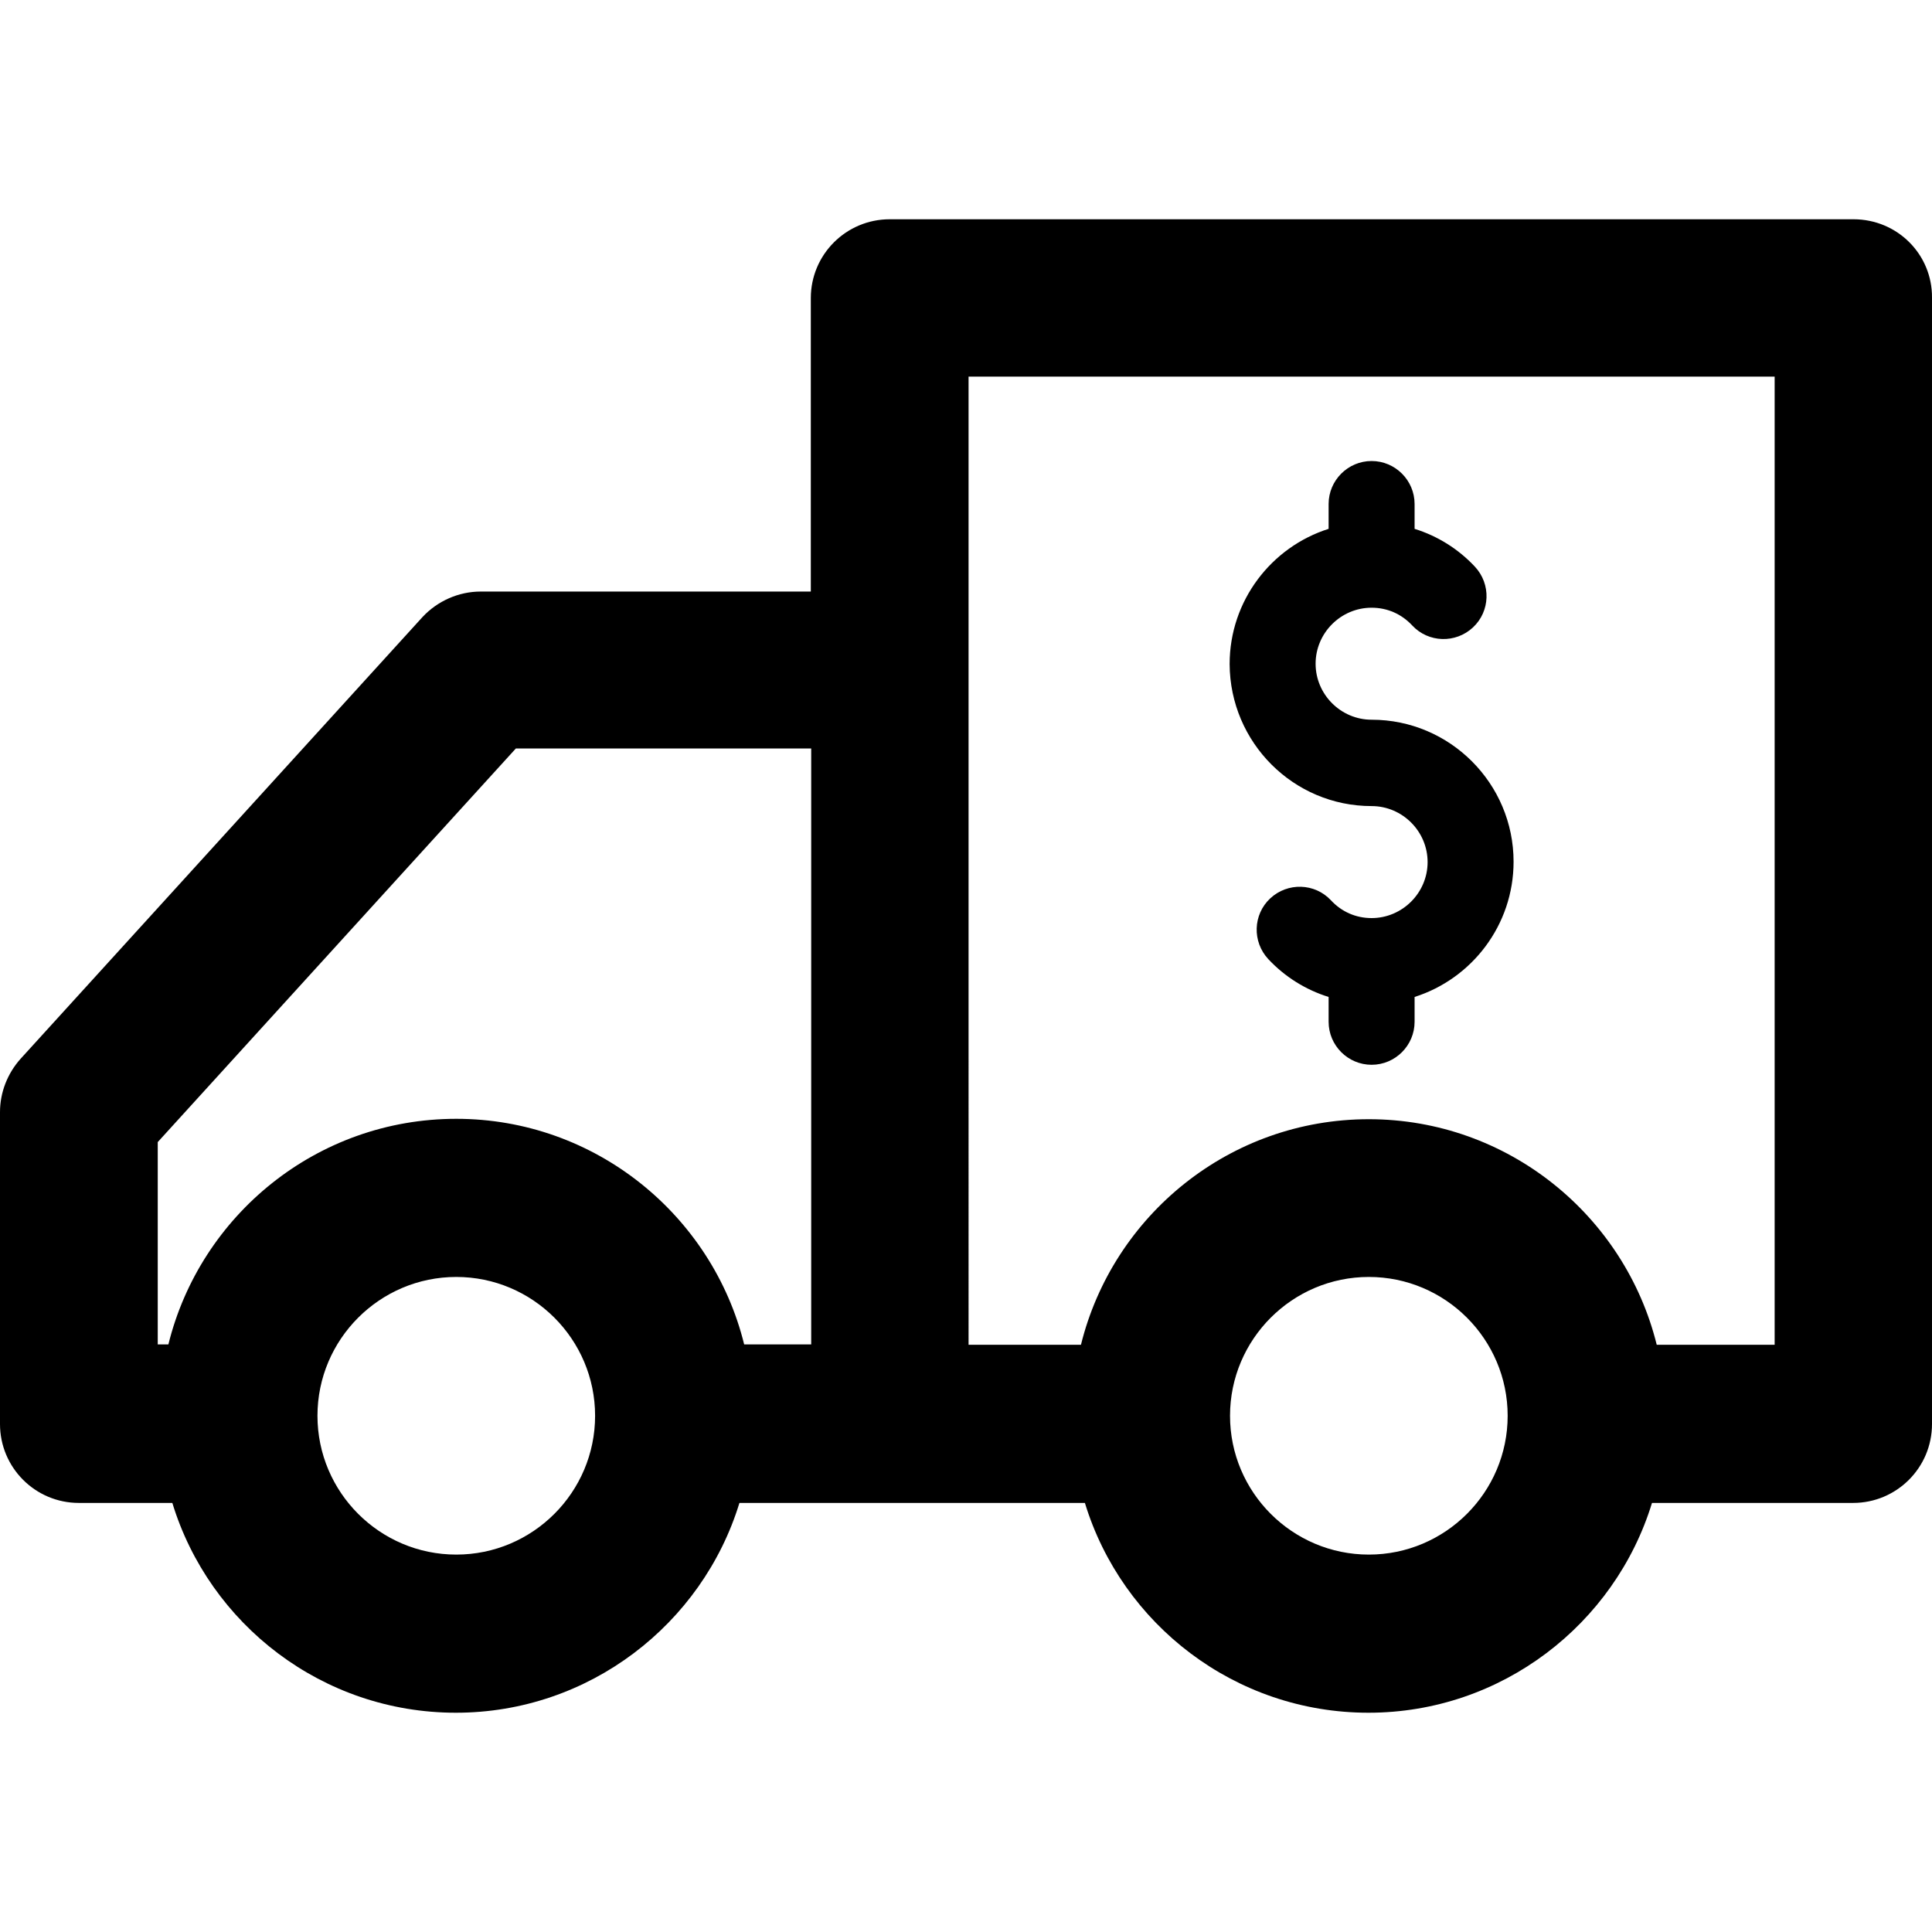
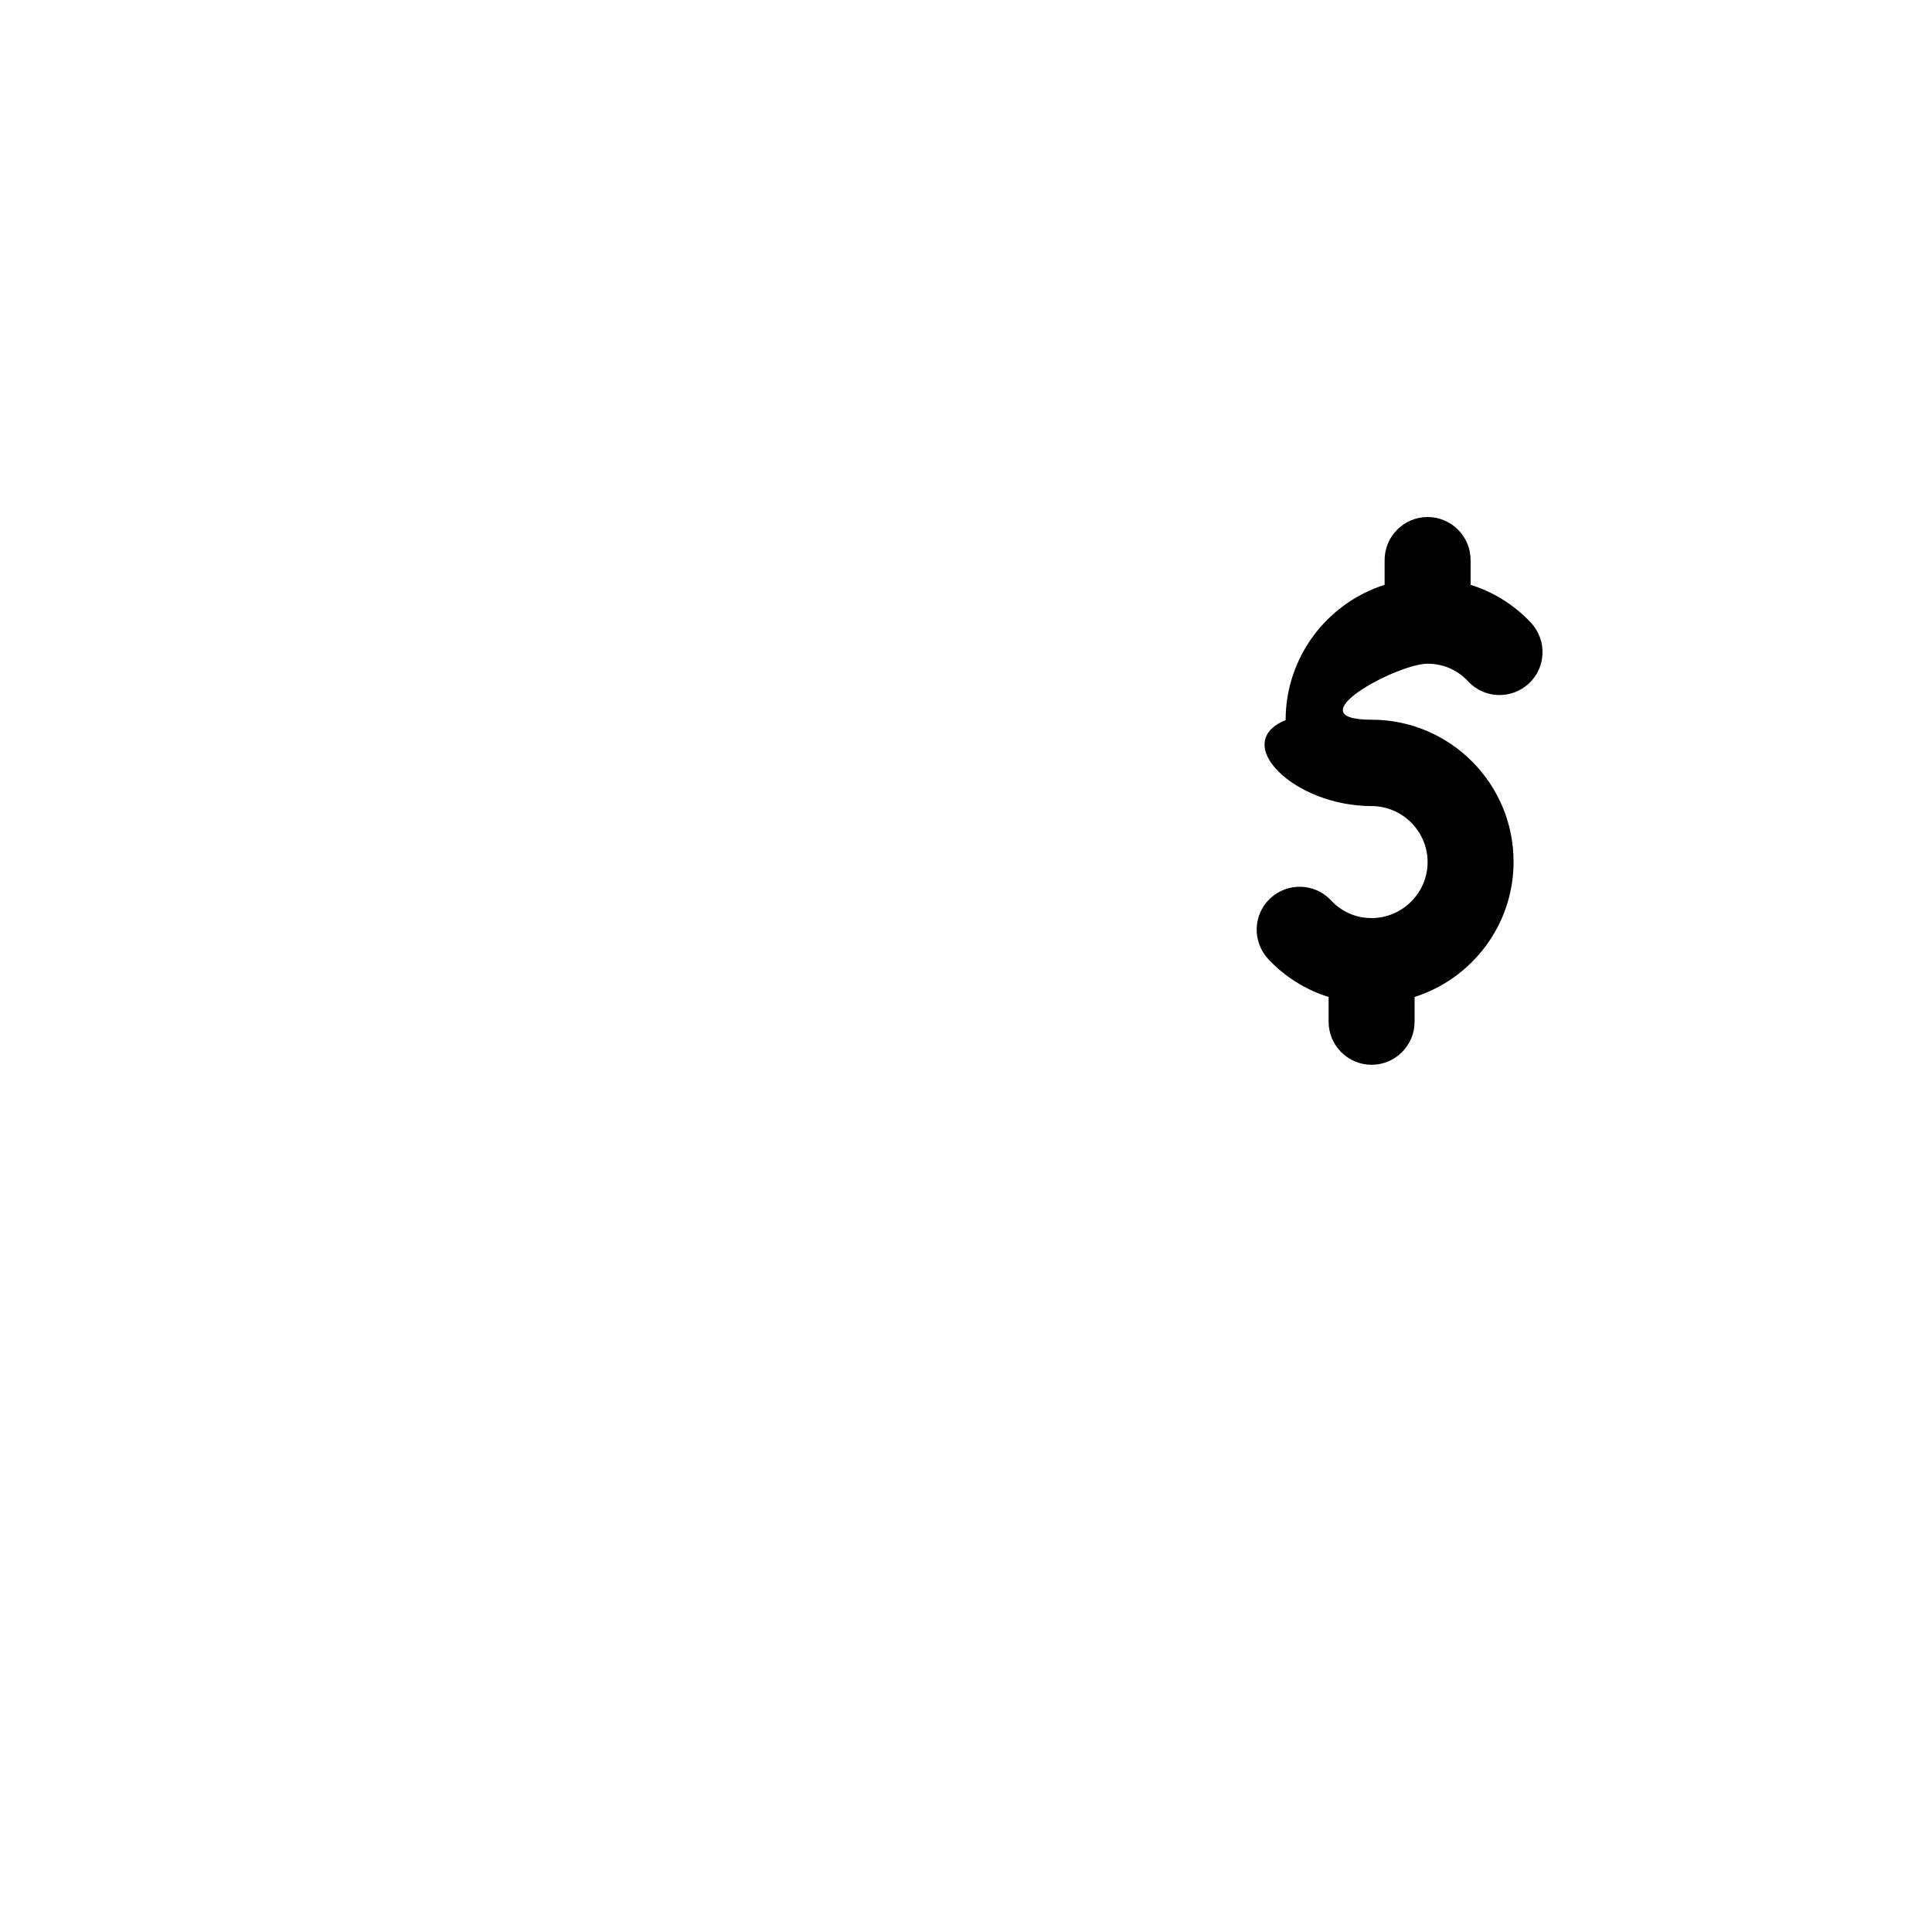
<svg xmlns="http://www.w3.org/2000/svg" fill="#000000" height="800px" width="800px" version="1.1" id="Capa_1" viewBox="0 0 489.901 489.901" xml:space="preserve">
  <g>
    <g>
-       <path d="M347.8,204.4c7.8,0,14.2,6.4,14.2,14.2s-6.4,14.2-14.2,14.2c-4,0-7.6-1.6-10.3-4.5c-4.1-4.4-11-4.6-15.4-0.5    s-4.6,11-0.5,15.4c4.2,4.5,9.5,7.8,15.3,9.6v6.3c0,6,4.9,10.9,10.9,10.9s10.9-4.9,10.9-10.9v-6.3c14.5-4.6,25.1-18.2,25.1-34.3    c0-19.8-16.1-36-36-36c-7.8,0-14.2-6.4-14.2-14.2s6.4-14.2,14.2-14.2c4,0,7.6,1.6,10.3,4.5c4.1,4.4,11,4.6,15.4,0.5    s4.6-11,0.5-15.4c-4.2-4.5-9.5-7.8-15.3-9.6v-6.3c0-6-4.9-10.9-10.9-10.9s-10.9,4.9-10.9,10.9v6.3c-14.5,4.6-25.1,18.2-25.1,34.3    C311.9,188.3,328,204.4,347.8,204.4z" />
-       <path d="M470,55.6H225.6c-11,0-20,8.9-20,20V150h-83.7c-5.6,0-11,2.4-14.8,6.5L5.2,268.5C1.9,272.2,0,277,0,282v79.1    c0,11,8.9,20,20,20h23.7c9.4,30.8,38.1,53.2,71.9,53.2s62.5-22.5,71.9-53.2h87.6c9.4,30.8,38.1,53.2,71.9,53.2    s62.5-22.5,71.9-53.2h51c11,0,20-8.9,20-20V75.5C490,64.5,481.1,55.6,470,55.6z M40,289.6l90.8-99.8h74.9v151.1h-17    c-8.1-32.8-37.8-57.2-73-57.2c-35.3,0-64.9,24.4-73,57.2H40V289.6z M115.7,394.2c-19.4,0-35.2-15.8-35.2-35.2    c0-19.4,15.8-35.2,35.2-35.2s35.2,15.8,35.2,35.2S135.1,394.2,115.7,394.2z M347.1,394.2c-19.4,0-35.2-15.8-35.2-35.2    c0-19.4,15.8-35.2,35.2-35.2s35.2,15.8,35.2,35.2C382.3,378.4,366.5,394.2,347.1,394.2z M450,341h-29.9    c-8.1-32.8-37.8-57.2-73-57.2c-35.3,0-64.9,24.4-73,57.2h-28.5V95.5H450V341z" />
+       <path d="M347.8,204.4c7.8,0,14.2,6.4,14.2,14.2s-6.4,14.2-14.2,14.2c-4,0-7.6-1.6-10.3-4.5c-4.1-4.4-11-4.6-15.4-0.5    s-4.6,11-0.5,15.4c4.2,4.5,9.5,7.8,15.3,9.6v6.3c0,6,4.9,10.9,10.9,10.9s10.9-4.9,10.9-10.9v-6.3c14.5-4.6,25.1-18.2,25.1-34.3    c0-19.8-16.1-36-36-36s6.4-14.2,14.2-14.2c4,0,7.6,1.6,10.3,4.5c4.1,4.4,11,4.6,15.4,0.5    s4.6-11,0.5-15.4c-4.2-4.5-9.5-7.8-15.3-9.6v-6.3c0-6-4.9-10.9-10.9-10.9s-10.9,4.9-10.9,10.9v6.3c-14.5,4.6-25.1,18.2-25.1,34.3    C311.9,188.3,328,204.4,347.8,204.4z" />
    </g>
  </g>
</svg>